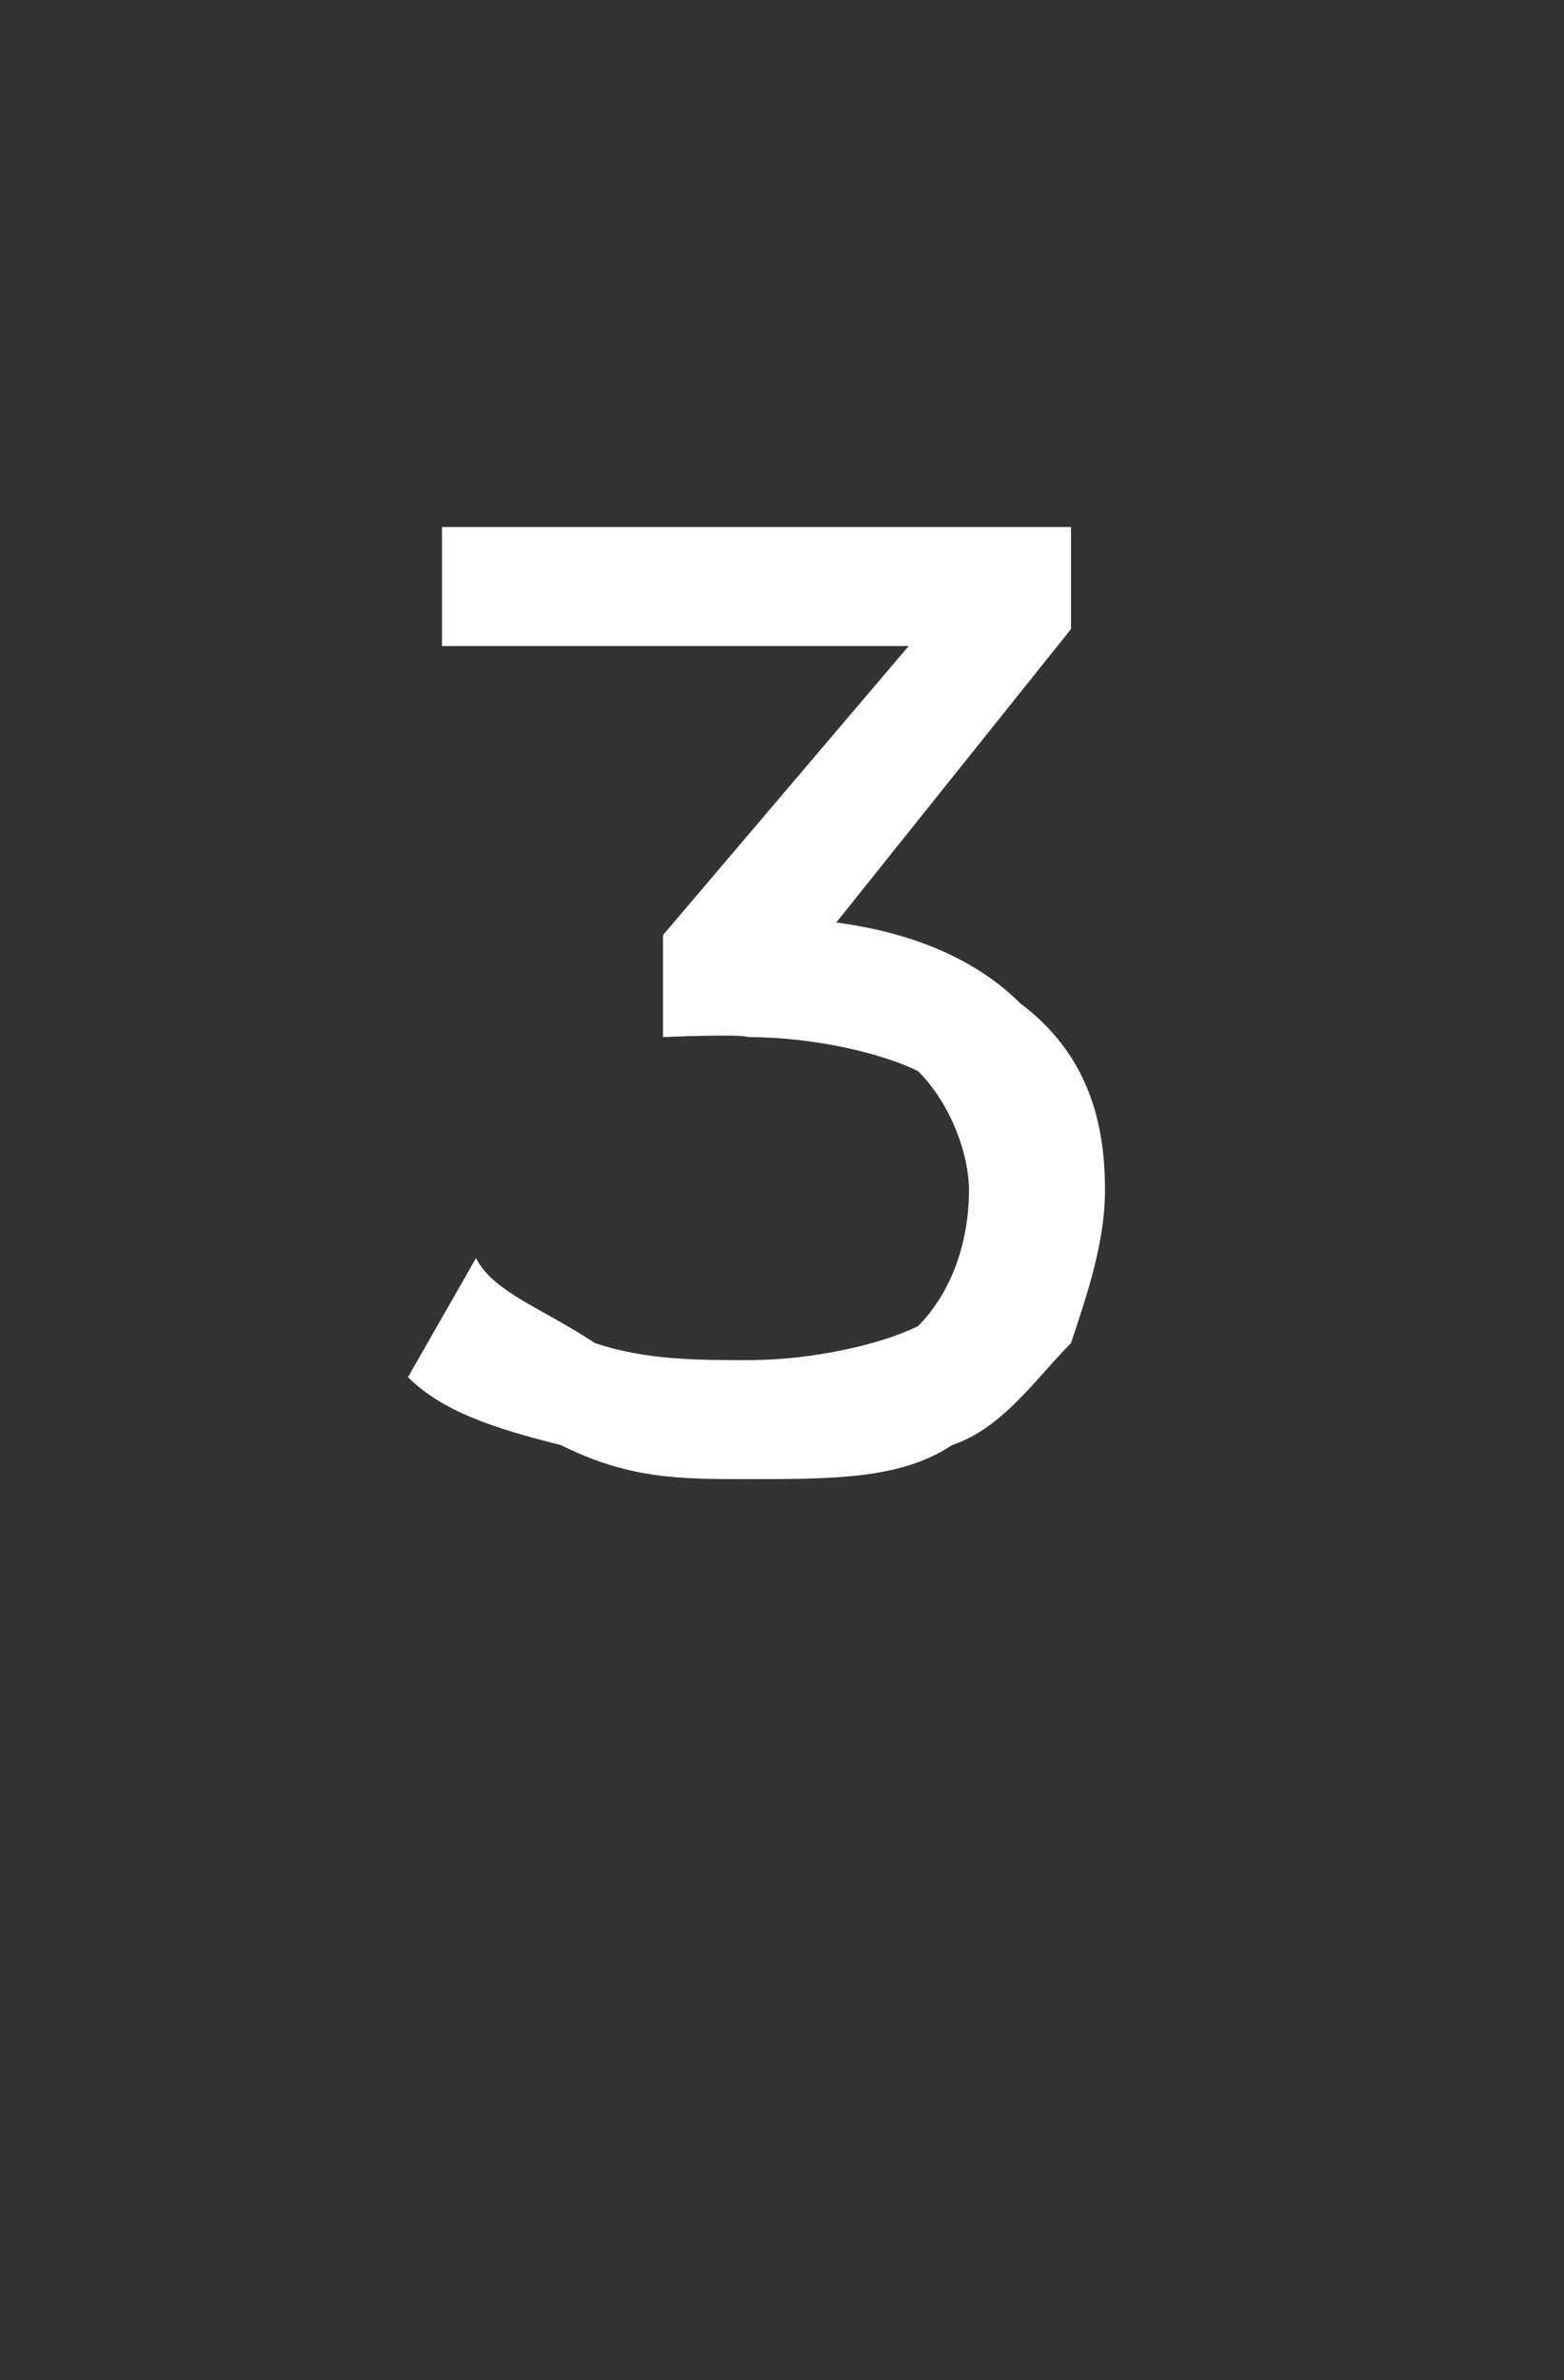
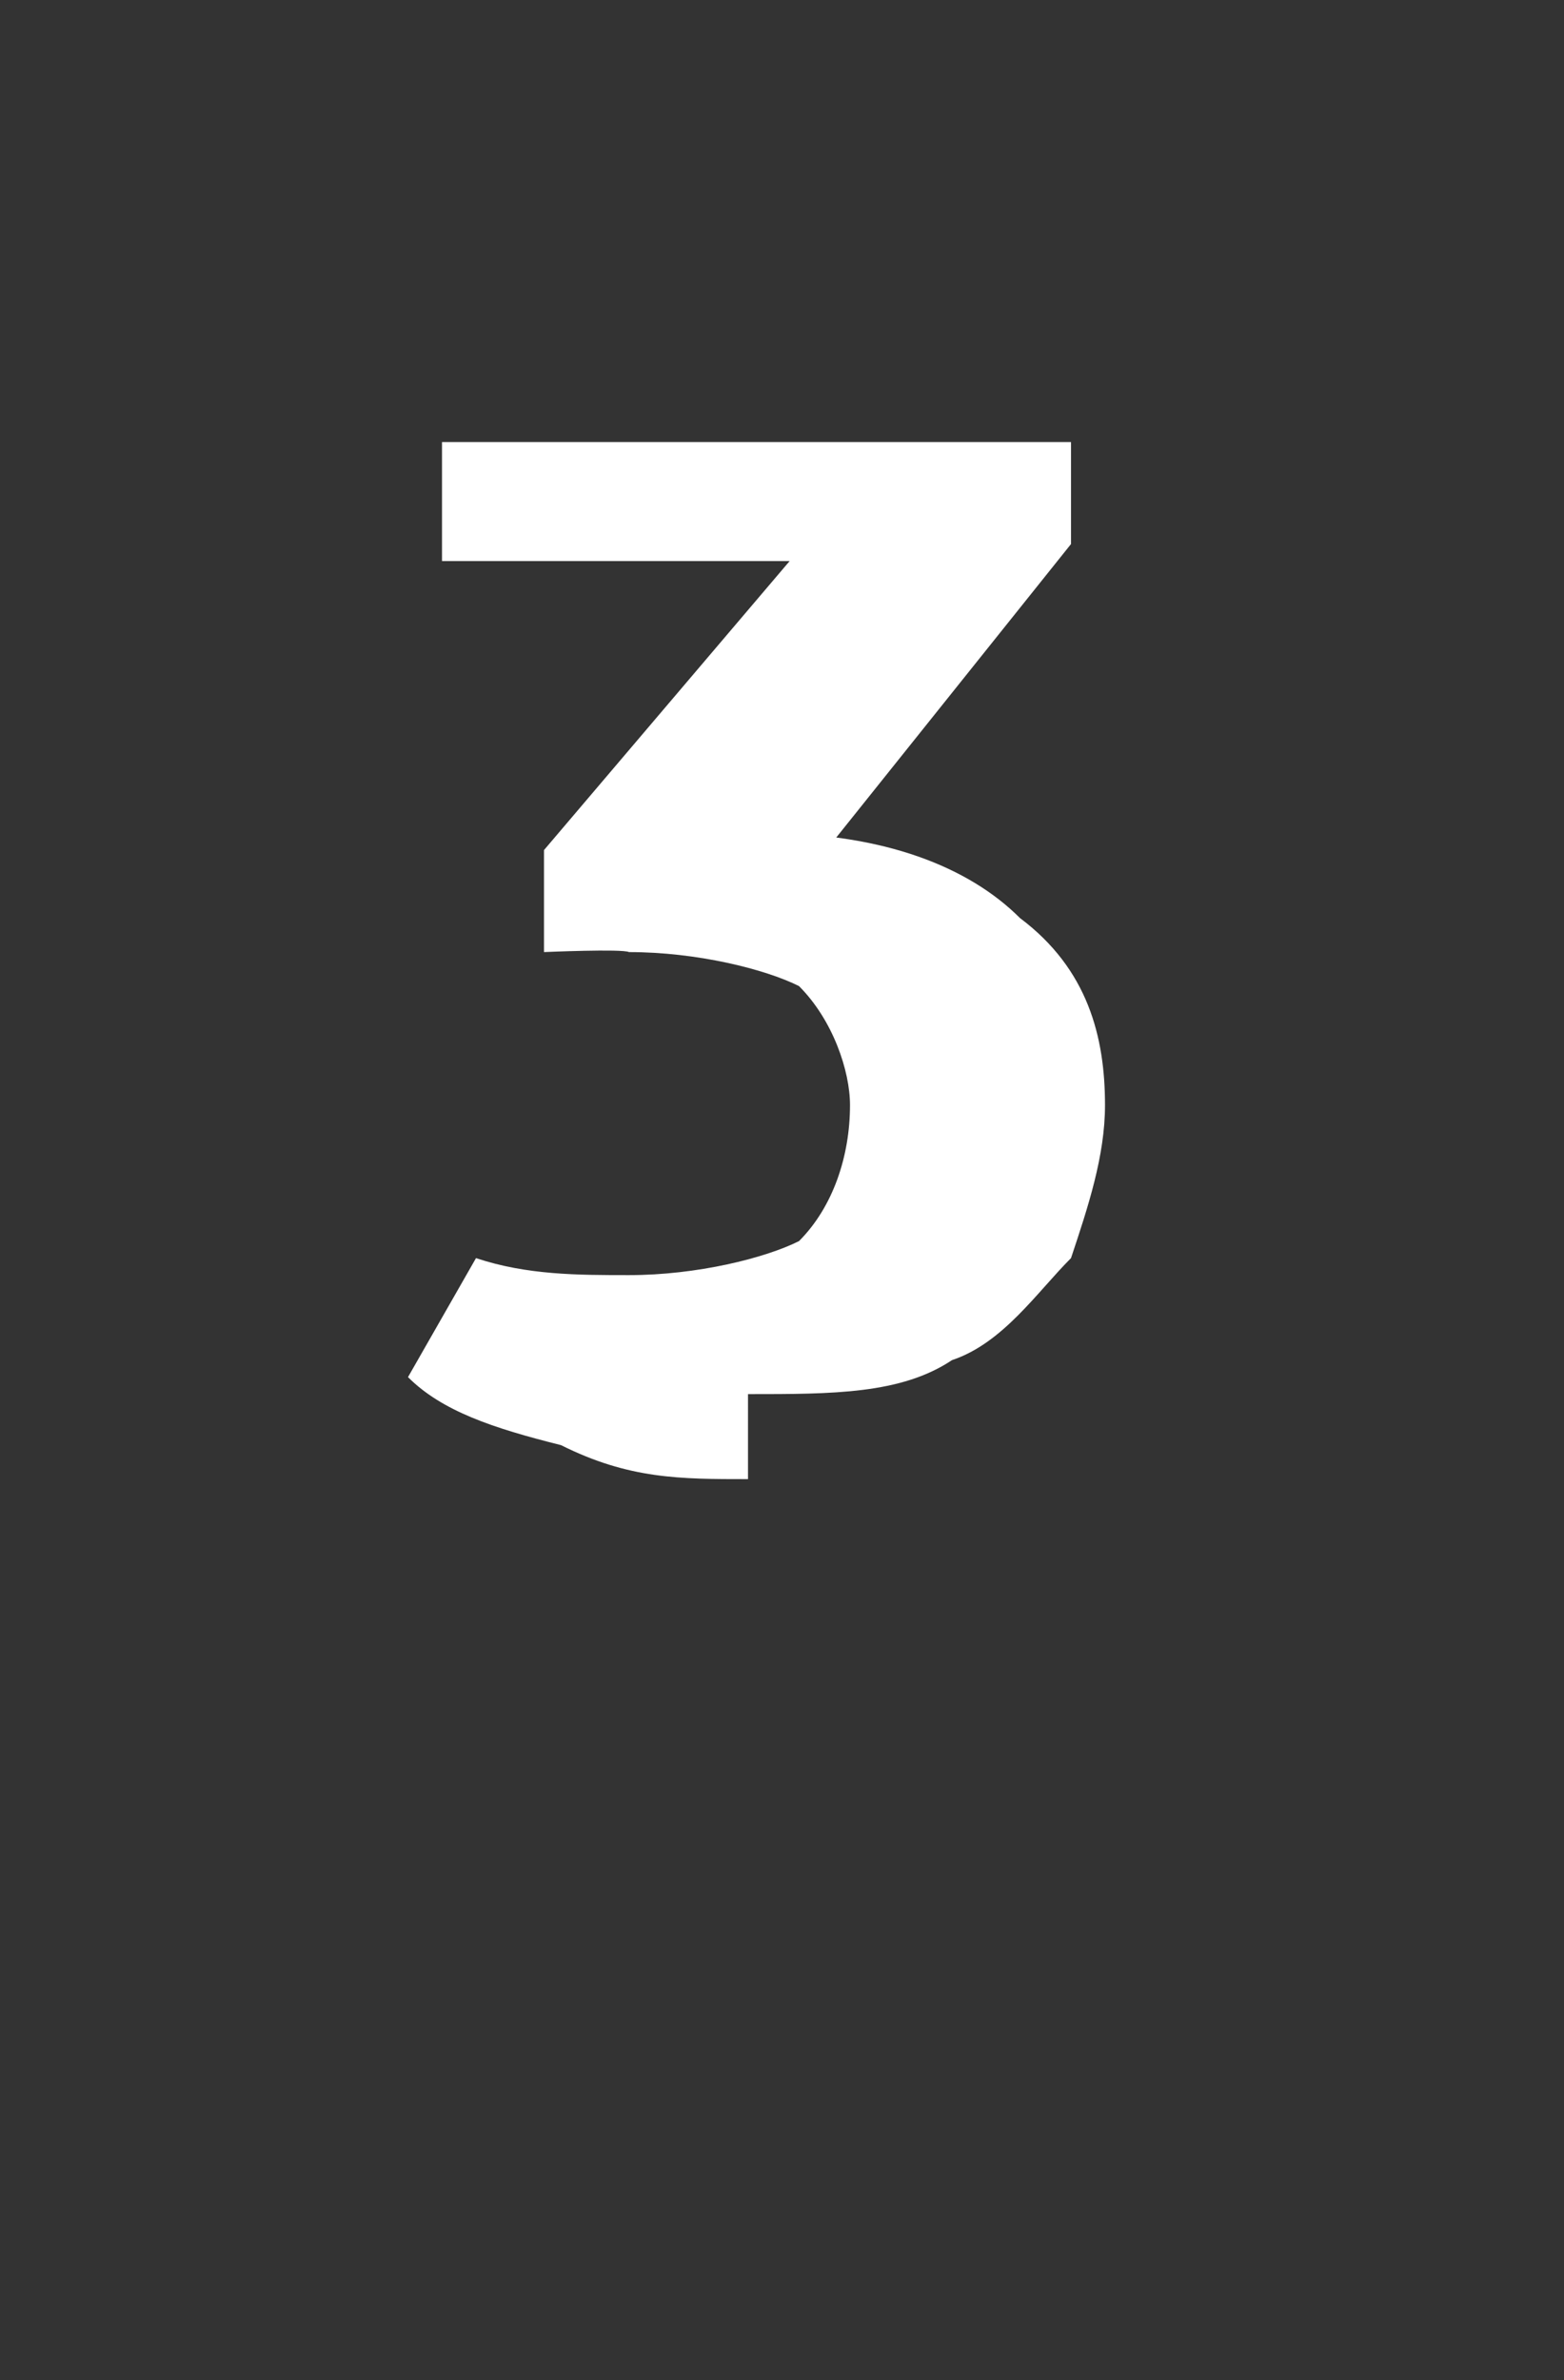
<svg xmlns="http://www.w3.org/2000/svg" version="1.1" width="9.2px" height="14px" viewBox="0 -1 9.2 14" style="top:-1px">
  <rect x="0" y="-1" width="9.2" height="14" fill="#333333" stroke="none" />
  <desc>3</desc>
  <defs />
  <g id="Polygon52617">
-     <path d="m4.4 7.7c-.4 0-.7 0-1.1-.2c-.4-.1-.7-.2-.9-.4l.4-.7c.1.2.4.3.7.5c.3.1.6.1.9.1c.4 0 .8-.1 1-.2c.2-.2.3-.5.3-.8c0-.2-.1-.5-.3-.7c-.2-.1-.6-.2-1-.2c-.04-.02-.5 0-.5 0v-.6l1.7-2l.1.3H2.6v-.7h3.7v.6l-1.6 2l-.4-.3s.21.04.2 0c.7 0 1.2.2 1.5.5c.4.3.5.7.5 1.1c0 .3-.1.6-.2.9c-.2.2-.4.5-.7.6c-.3.2-.7.2-1.2.2z" stroke="none" fill="#fff" />
+     <path d="m4.4 7.7c-.4 0-.7 0-1.1-.2c-.4-.1-.7-.2-.9-.4l.4-.7c.3.1.6.1.9.1c.4 0 .8-.1 1-.2c.2-.2.3-.5.3-.8c0-.2-.1-.5-.3-.7c-.2-.1-.6-.2-1-.2c-.04-.02-.5 0-.5 0v-.6l1.7-2l.1.3H2.6v-.7h3.7v.6l-1.6 2l-.4-.3s.21.04.2 0c.7 0 1.2.2 1.5.5c.4.3.5.7.5 1.1c0 .3-.1.6-.2.9c-.2.2-.4.5-.7.6c-.3.2-.7.2-1.2.2z" stroke="none" fill="#fff" />
  </g>
</svg>